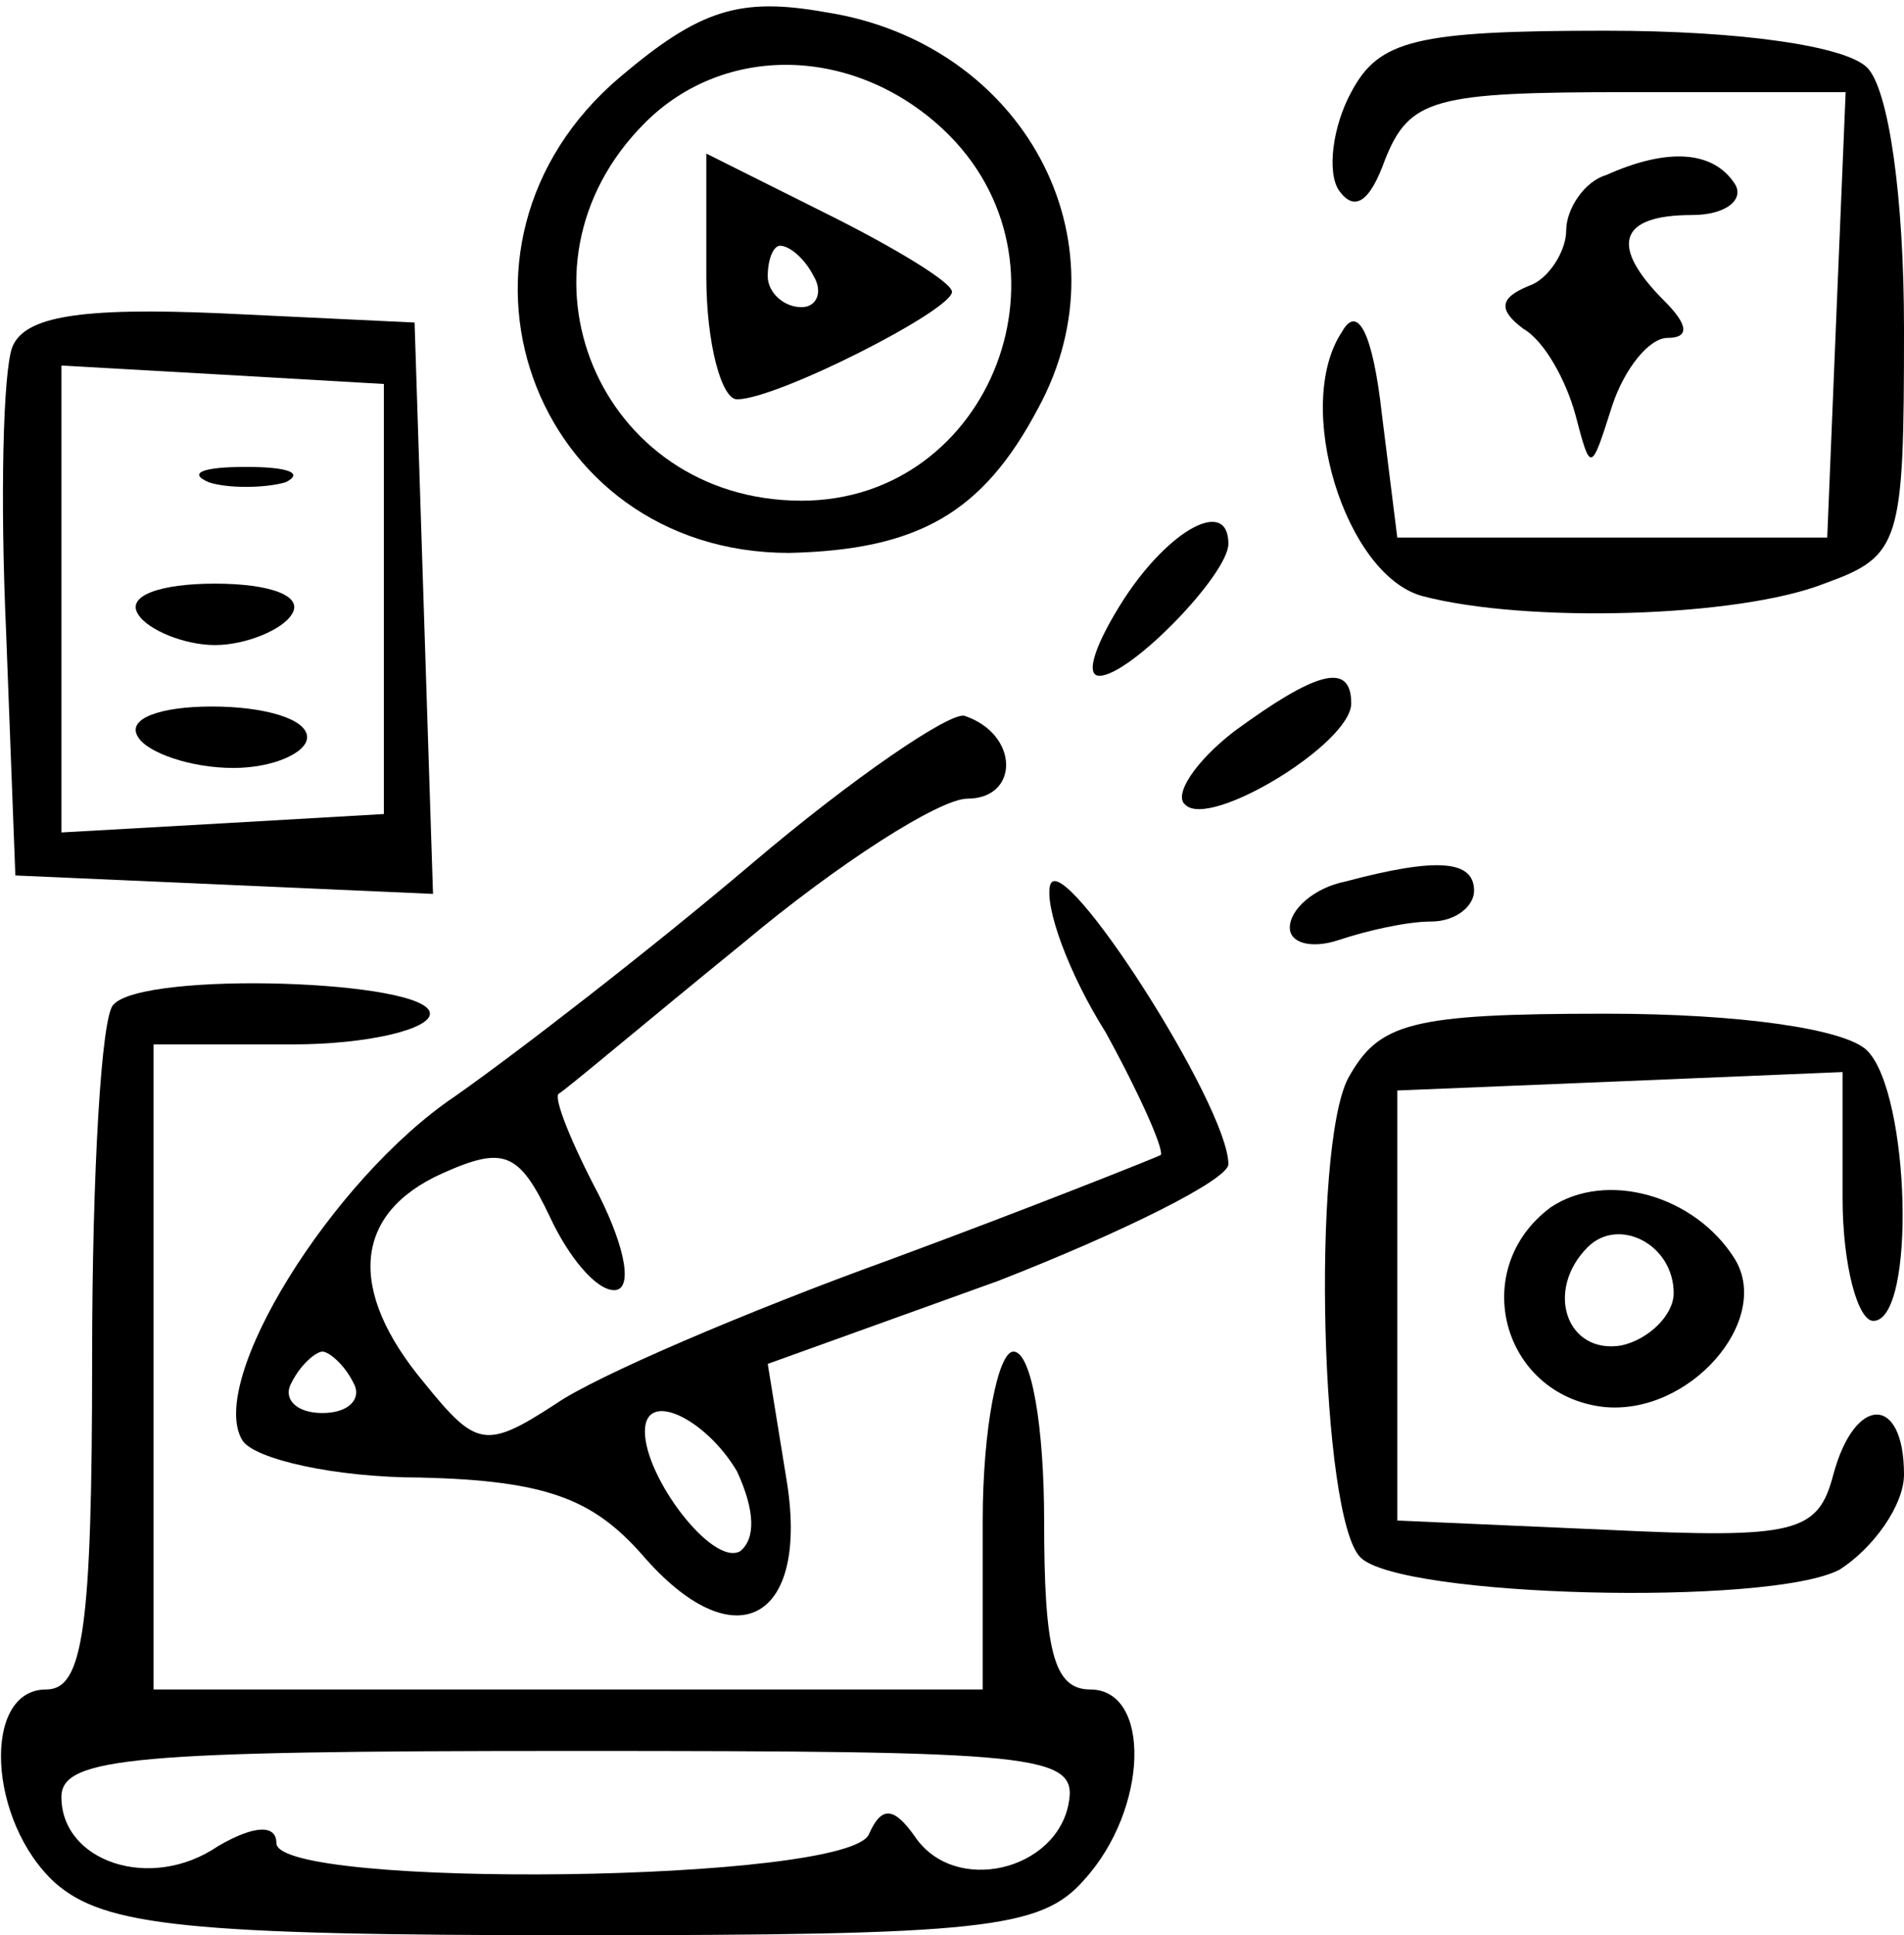
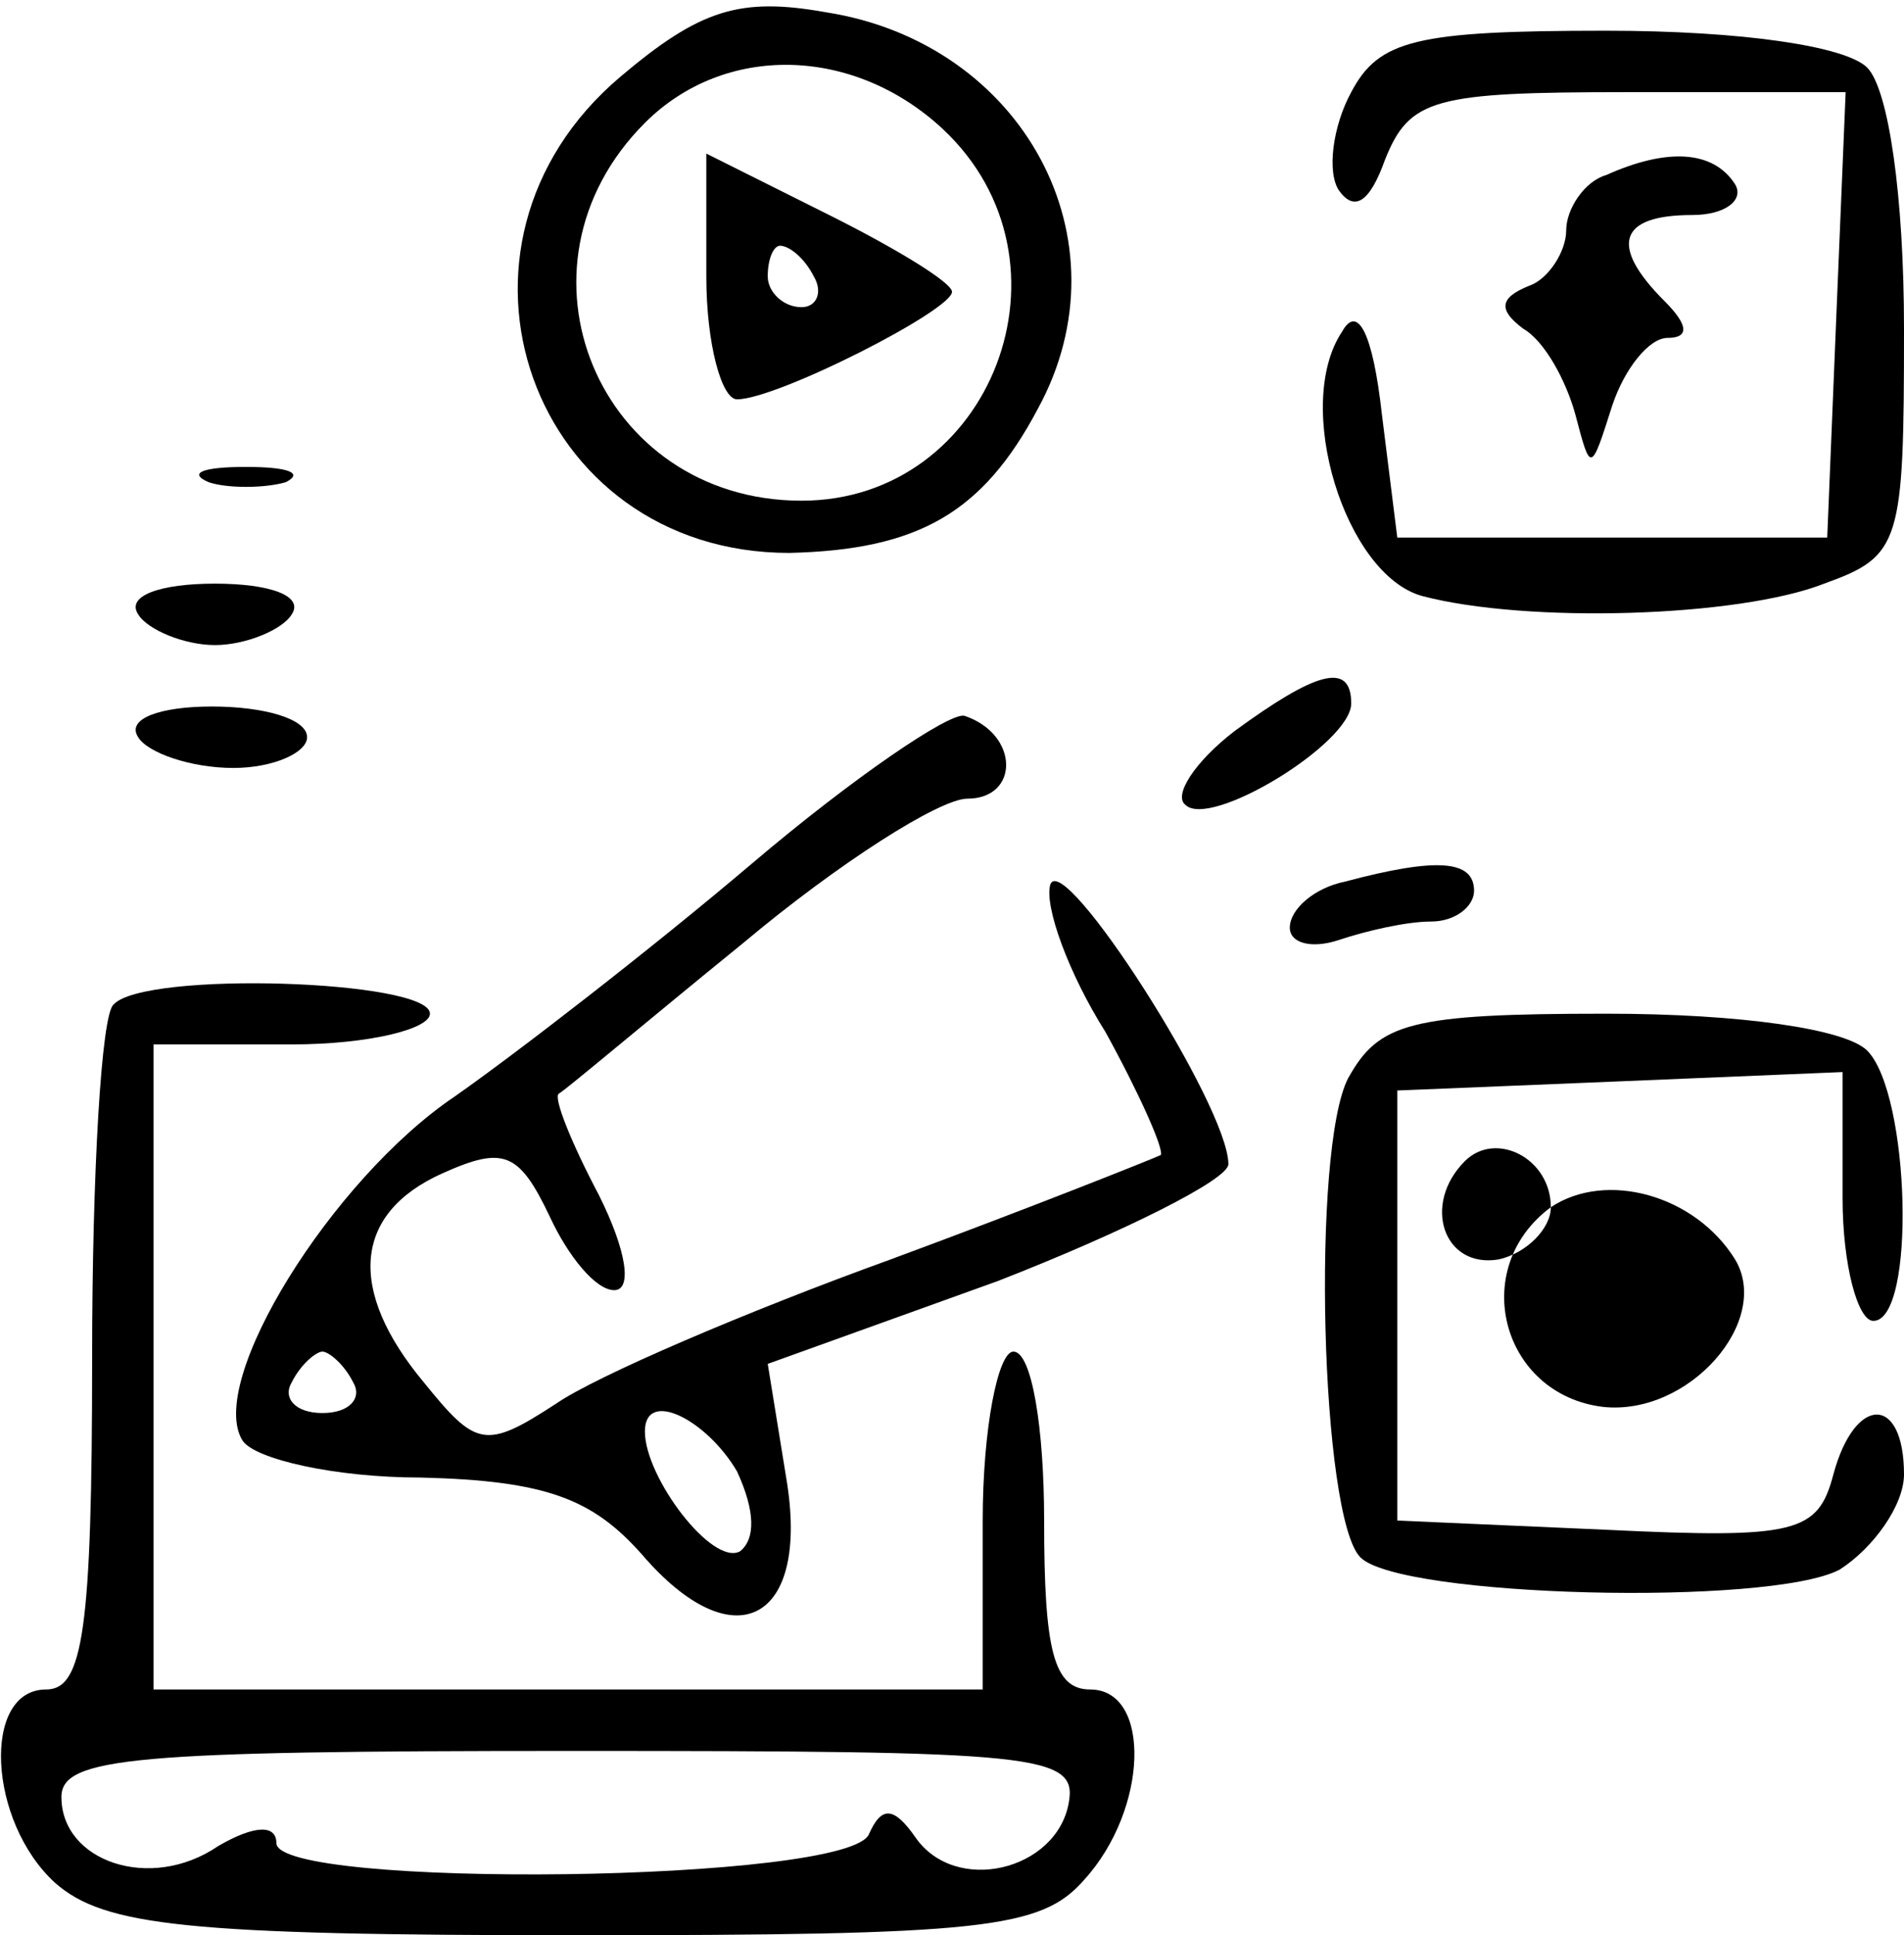
<svg xmlns="http://www.w3.org/2000/svg" version="1.0" width="62pt" height="63pt" viewBox="0 0 62 63" preserveAspectRatio="xMidYMid meet">
  <g transform="translate(0,63) scale(0.1,-0.1)" fill="#000000" stroke="none">
    <path d="M202 605 c-65 -55 -29 -155 55 -155 42 1 63 13 81 47 30 55 -5 119 -69 129 -28 5 -41 1 -67 -21z m105 -17 c46 -43 16 -121 -46 -121 -66 0 -98 76 -51 123 26 26 68 25 97 -2z" />
    <path d="M230 540 c0 -22 5 -40 10 -40 13 0 70 29 70 35 0 3 -18 14 -40 25 l-40 20 0 -40z m35 0 c3 -5 1 -10 -4 -10 -6 0 -11 5 -11 10 0 6 2 10 4 10 3 0 8 -4 11 -10z" />
    <path d="M440 600 c-6 -11 -8 -26 -4 -32 5 -7 10 -4 15 10 8 20 16 22 79 22 l71 0 -3 -72 -3 -73 -70 0 -70 0 -5 40 c-3 27 -8 36 -13 27 -16 -24 1 -79 26 -86 34 -9 103 -7 131 4 25 9 26 13 26 83 0 43 -5 78 -12 85 -7 7 -41 12 -85 12 -62 0 -74 -3 -83 -20z" />
    <path d="M523 573 c-7 -2 -13 -11 -13 -18 0 -7 -6 -16 -12 -18 -10 -4 -10 -8 -2 -14 7 -4 14 -17 17 -28 5 -19 5 -19 12 3 4 12 12 22 18 22 7 0 7 4 -1 12 -18 18 -15 28 9 28 11 0 17 5 14 10 -7 11 -22 12 -42 3z" />
-     <path d="M4 517 c-3 -8 -4 -49 -2 -93 l3 -79 68 -3 68 -3 -3 93 -3 93 -63 3 c-46 2 -64 -1 -68 -11z m121 -82 l0 -70 -52 -3 -53 -3 0 76 0 76 53 -3 52 -3 0 -70z" />
    <path d="M68 473 c6 -2 18 -2 25 0 6 3 1 5 -13 5 -14 0 -19 -2 -12 -5z" />
    <path d="M45 430 c3 -5 15 -10 25 -10 10 0 22 5 25 10 4 6 -7 10 -25 10 -18 0 -29 -4 -25 -10z" />
    <path d="M45 390 c3 -5 17 -10 31 -10 13 0 24 5 24 10 0 6 -14 10 -31 10 -17 0 -28 -4 -24 -10z" />
-     <path d="M366 435 c-9 -14 -13 -25 -8 -25 10 0 42 33 42 43 0 15 -19 5 -34 -18z" />
    <path d="M402 392 c-13 -10 -20 -21 -16 -24 8 -8 54 20 54 33 0 14 -12 10 -38 -9z" />
    <path d="M245 349 c-33 -28 -77 -62 -97 -76 -40 -27 -81 -93 -69 -112 4 -6 30 -12 58 -12 41 -1 56 -7 72 -25 30 -35 55 -22 47 25 l-6 37 75 27 c41 16 75 33 75 38 0 19 -54 103 -58 91 -2 -7 6 -29 18 -48 11 -20 19 -38 18 -40 -2 -1 -42 -17 -88 -34 -47 -17 -96 -38 -109 -47 -23 -15 -26 -14 -43 7 -25 30 -23 55 6 68 20 9 25 7 35 -14 6 -13 15 -24 21 -24 6 0 4 13 -5 31 -9 17 -15 32 -13 33 2 1 28 23 60 49 31 26 64 47 73 47 17 0 17 21 -1 27 -5 1 -36 -20 -69 -48z m-130 -169 c3 -5 -1 -10 -10 -10 -9 0 -13 5 -10 10 3 6 8 10 10 10 2 0 7 -4 10 -10z m125 -29 c6 -13 6 -22 1 -26 -9 -5 -31 24 -31 39 0 14 20 4 30 -13z" />
    <path d="M438 343 c-10 -2 -18 -9 -18 -15 0 -5 7 -7 16 -4 9 3 22 6 30 6 8 0 14 5 14 10 0 10 -12 11 -42 3z" />
    <path d="M37 303 c-4 -3 -7 -55 -7 -115 0 -89 -3 -108 -15 -108 -21 0 -19 -43 3 -63 16 -14 43 -17 169 -17 133 0 152 2 166 18 21 23 22 62 2 62 -12 0 -15 13 -15 55 0 30 -4 55 -10 55 -5 0 -10 -25 -10 -55 l0 -55 -135 0 -135 0 0 105 0 105 45 0 c25 0 45 5 45 10 0 11 -93 14 -103 3z m311 -260 c-4 -22 -37 -30 -50 -11 -7 10 -11 10 -15 1 -6 -16 -193 -18 -193 -3 0 6 -7 6 -19 -1 -22 -15 -51 -5 -51 16 0 13 24 15 166 15 152 0 165 -1 162 -17z" />
    <path d="M439 279 c-12 -23 -9 -143 4 -156 13 -13 133 -16 156 -4 11 7 21 21 21 31 0 26 -16 26 -23 0 -5 -19 -12 -21 -74 -18 l-68 3 0 70 0 70 73 3 72 3 0 -41 c0 -22 5 -40 10 -40 14 0 12 74 -2 88 -7 7 -41 12 -85 12 -64 0 -74 -3 -84 -21z" />
-     <path d="M505 237 c-27 -20 -16 -61 17 -65 28 -3 55 28 43 48 -13 21 -42 29 -60 17z m40 -28 c0 -7 -8 -15 -17 -17 -18 -3 -25 18 -11 32 10 10 28 1 28 -15z" />
+     <path d="M505 237 c-27 -20 -16 -61 17 -65 28 -3 55 28 43 48 -13 21 -42 29 -60 17z c0 -7 -8 -15 -17 -17 -18 -3 -25 18 -11 32 10 10 28 1 28 -15z" />
  </g>
</svg>